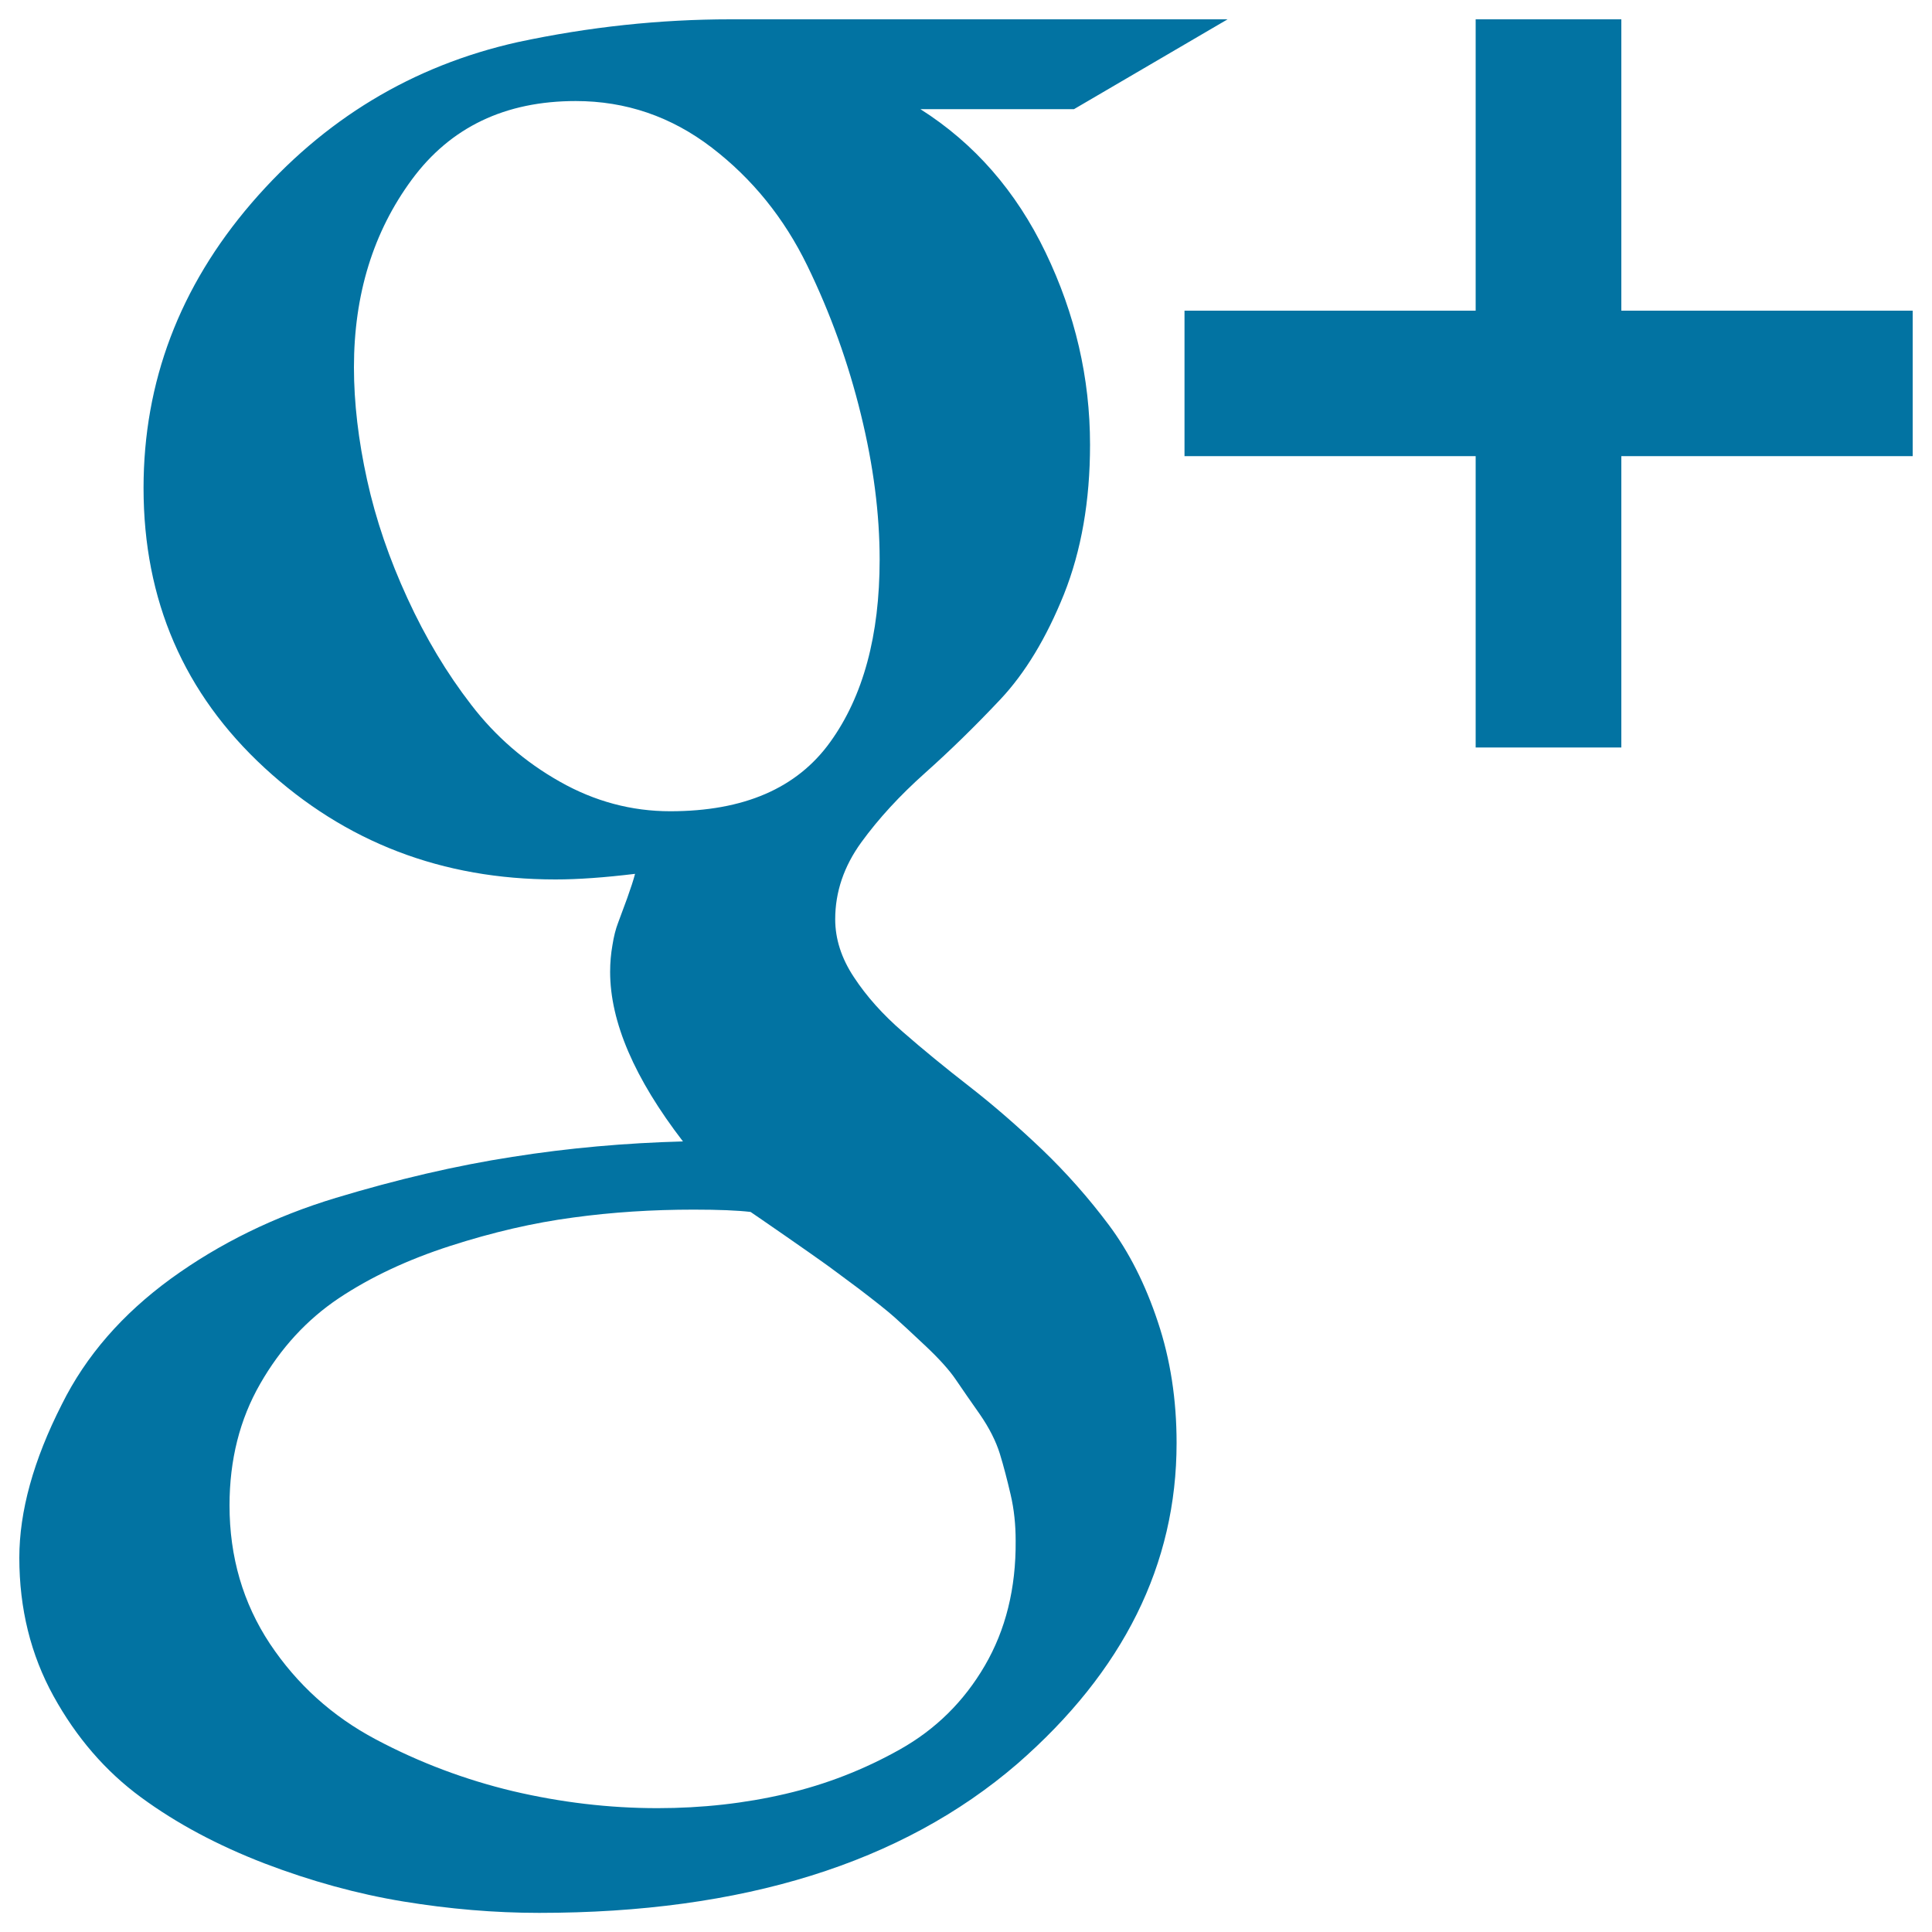
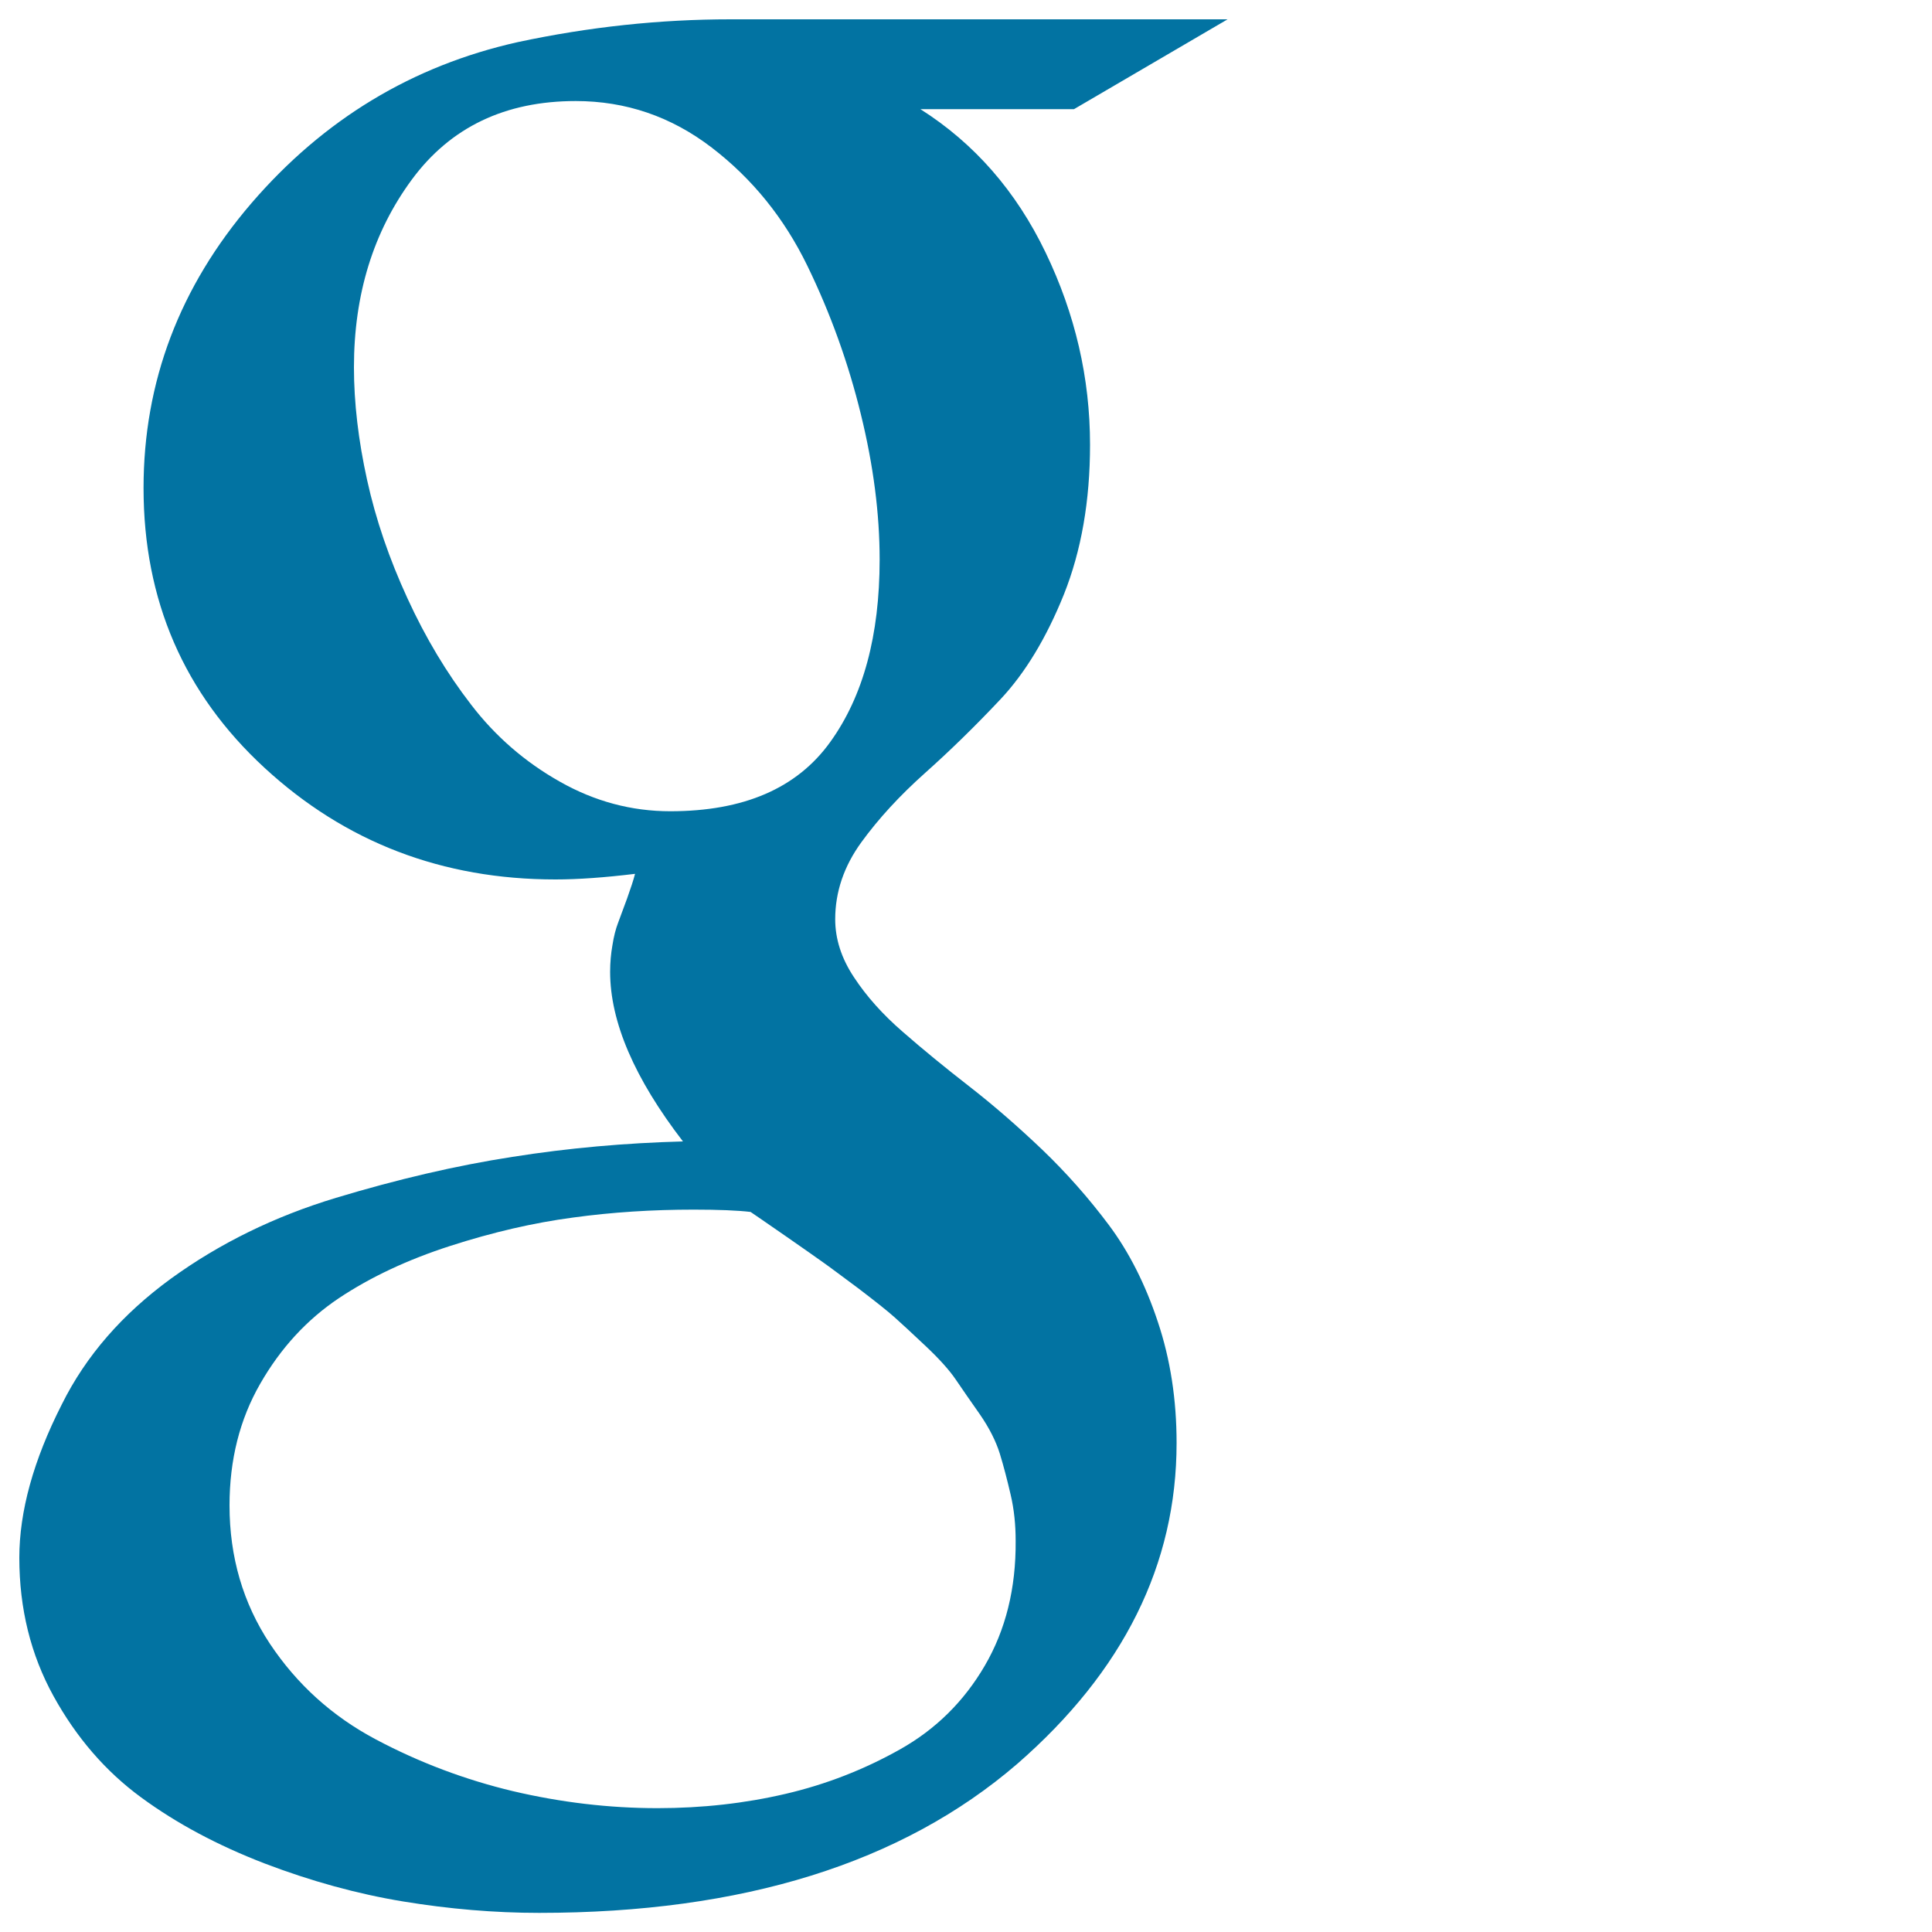
<svg xmlns="http://www.w3.org/2000/svg" viewBox="0 0 1000 1000" style="fill:#0273a2">
  <title>Google Plus Symbol SVG icon</title>
  <g>
    <g>
      <path d="M573.9,634c-10.4-13.9-21.9-26.9-34.4-38.9c-12.6-12-25.1-22.9-37.7-32.7c-12.6-9.8-24.1-19.2-34.5-28.3c-10.4-9-18.8-18.4-25.3-28.3c-6.5-9.8-9.7-19.8-9.7-30c0-14.1,4.5-27.4,13.5-39.8c9-12.4,20-24.3,33-35.9c13-11.6,25.9-24.2,38.9-38c12.9-13.7,23.9-31.9,33-54.5c9-22.6,13.5-48.4,13.5-77.4c0-34.6-7.7-67.7-23-99.5c-15.3-31.8-36.9-56.5-64.8-74.2h79.5L635.4,10H378.1c-36.5,0-73.2,3.9-110.1,11.8c-54.6,12.2-100.5,40-137.8,83.3c-37.3,43.4-55.9,92.6-55.9,147.5c0,58.1,20.9,106.4,62.7,144.9c41.8,38.5,92,57.7,150.5,57.7c11.8,0,25.5-1,41.2-2.9c-0.8,3.1-2.2,7.4-4.1,12.7c-2,5.3-3.5,9.5-4.7,12.7c-1.2,3.1-2.2,7-2.9,11.5c-0.8,4.5-1.2,9.1-1.2,13.8c0,25.9,12.6,55.2,37.7,87.8c-29.8,0.8-59.3,3.4-88.3,8c-29.1,4.5-59.5,11.6-91.3,21.2c-31.8,9.6-60.3,23.6-85.4,41.8c-25.1,18.3-44,39.9-56.5,65.1C17.3,755.8,10,782.3,10,806.3c0,26.3,5.9,50.2,17.7,71.6c11.8,21.4,26.9,38.9,45.3,52.4c18.5,13.6,39.8,24.9,63.9,34.2c24.1,9.2,48.1,15.8,71.8,19.7c23.8,3.9,47.2,5.9,70.4,5.9c105.2,0,187.7-25.7,247.4-77.1c55-47.9,82.5-103.3,82.5-166.1c0-22.4-3.2-43.3-9.7-62.7C592.8,664.6,584.3,647.9,573.9,634z M346.9,419.9c-20,0-39.1-5.1-57.1-15.3c-18.1-10.2-33.4-23.5-45.9-39.8c-12.6-16.3-23.6-34.6-33-55.1c-9.4-20.4-16.4-40.8-20.9-61.3c-4.5-20.4-6.8-39.9-6.8-58.3c0-37.7,10-70.1,30-97.2c20-27.1,48.3-40.6,84.8-40.6c25.9,0,49.4,8,70.4,24.1c21,16.1,37.5,36.5,49.5,61.2c12,24.7,21.2,50.3,27.7,76.9c6.5,26.5,9.7,51.5,9.7,75.1c0,39.3-8.5,70.8-25.6,94.5C412.5,408,385,419.9,346.9,419.9z M509.7,862.2c-10.8,18.5-25.4,32.9-43.9,43.3c-18.5,10.4-38.2,18.1-59.2,23c-21,4.9-43.1,7.4-66.3,7.4c-25.1,0-50.1-3-74.8-8.8c-24.7-5.9-48.4-14.8-71-26.8c-22.6-12-40.8-28.5-54.8-49.5c-13.9-21-20.9-44.9-20.9-71.6c0-23.6,5.3-44.6,15.9-63c10.6-18.5,24.2-33.2,40.6-44.2c16.5-11,35.7-20,57.7-27.1c22-7.1,43.2-12,63.6-14.7c20.4-2.8,41.2-4.1,62.4-4.1c13,0,22.8,0.4,29.5,1.2c2.4,1.6,8.3,5.7,18,12.4c9.6,6.7,16.1,11.2,19.4,13.6c3.3,2.3,9.4,6.9,18.3,13.5c8.8,6.7,15.1,11.7,18.8,15c3.7,3.3,9.1,8.3,16.2,15c7.1,6.7,12.3,12.5,15.6,17.4c3.3,4.9,7.5,10.9,12.4,17.9c4.9,7.1,8.3,13.9,10.3,20.3c2,6.5,3.8,13.5,5.6,21.2c1.8,7.7,2.6,15.6,2.6,23.9C525.9,822.2,520.5,843.7,509.7,862.2z" />
-       <polygon points="839.2,160.8 839.2,10 763.8,10 763.8,160.8 613.1,160.8 613.1,236.1 763.8,236.1 763.8,386.9 839.2,386.9 839.2,236.1 990,236.1 990,160.8 " />
    </g>
  </g>
</svg>